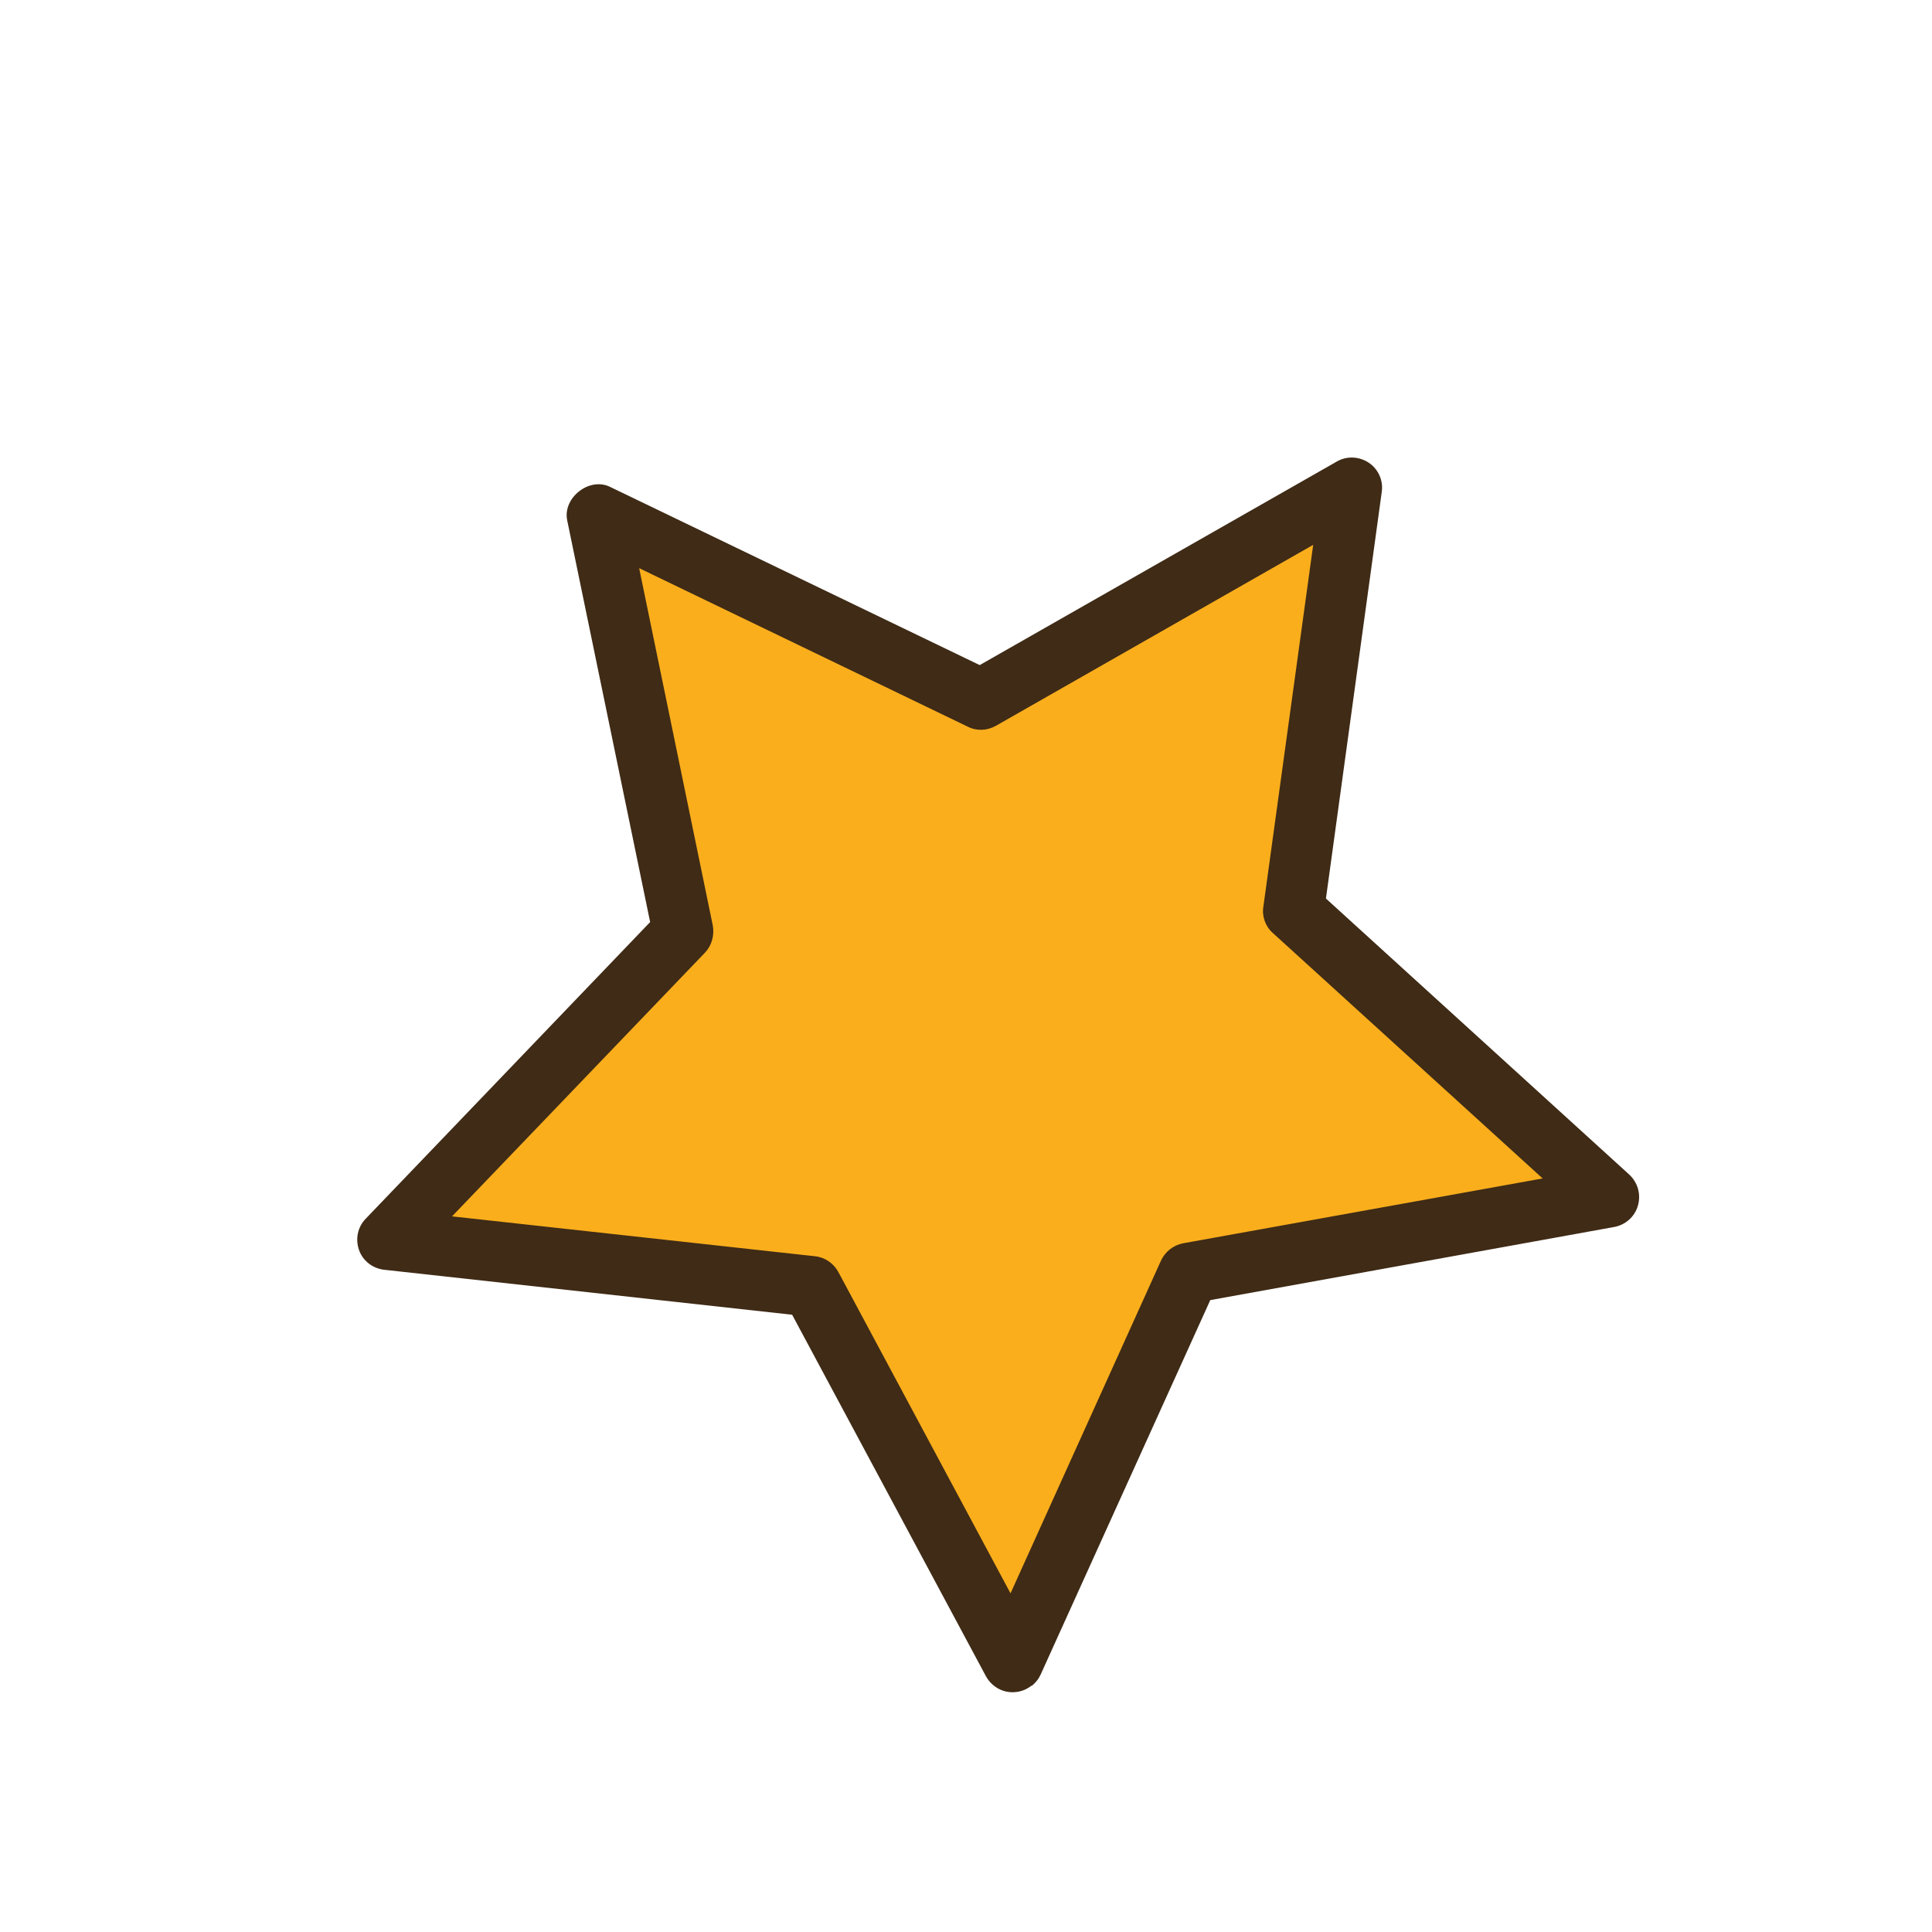
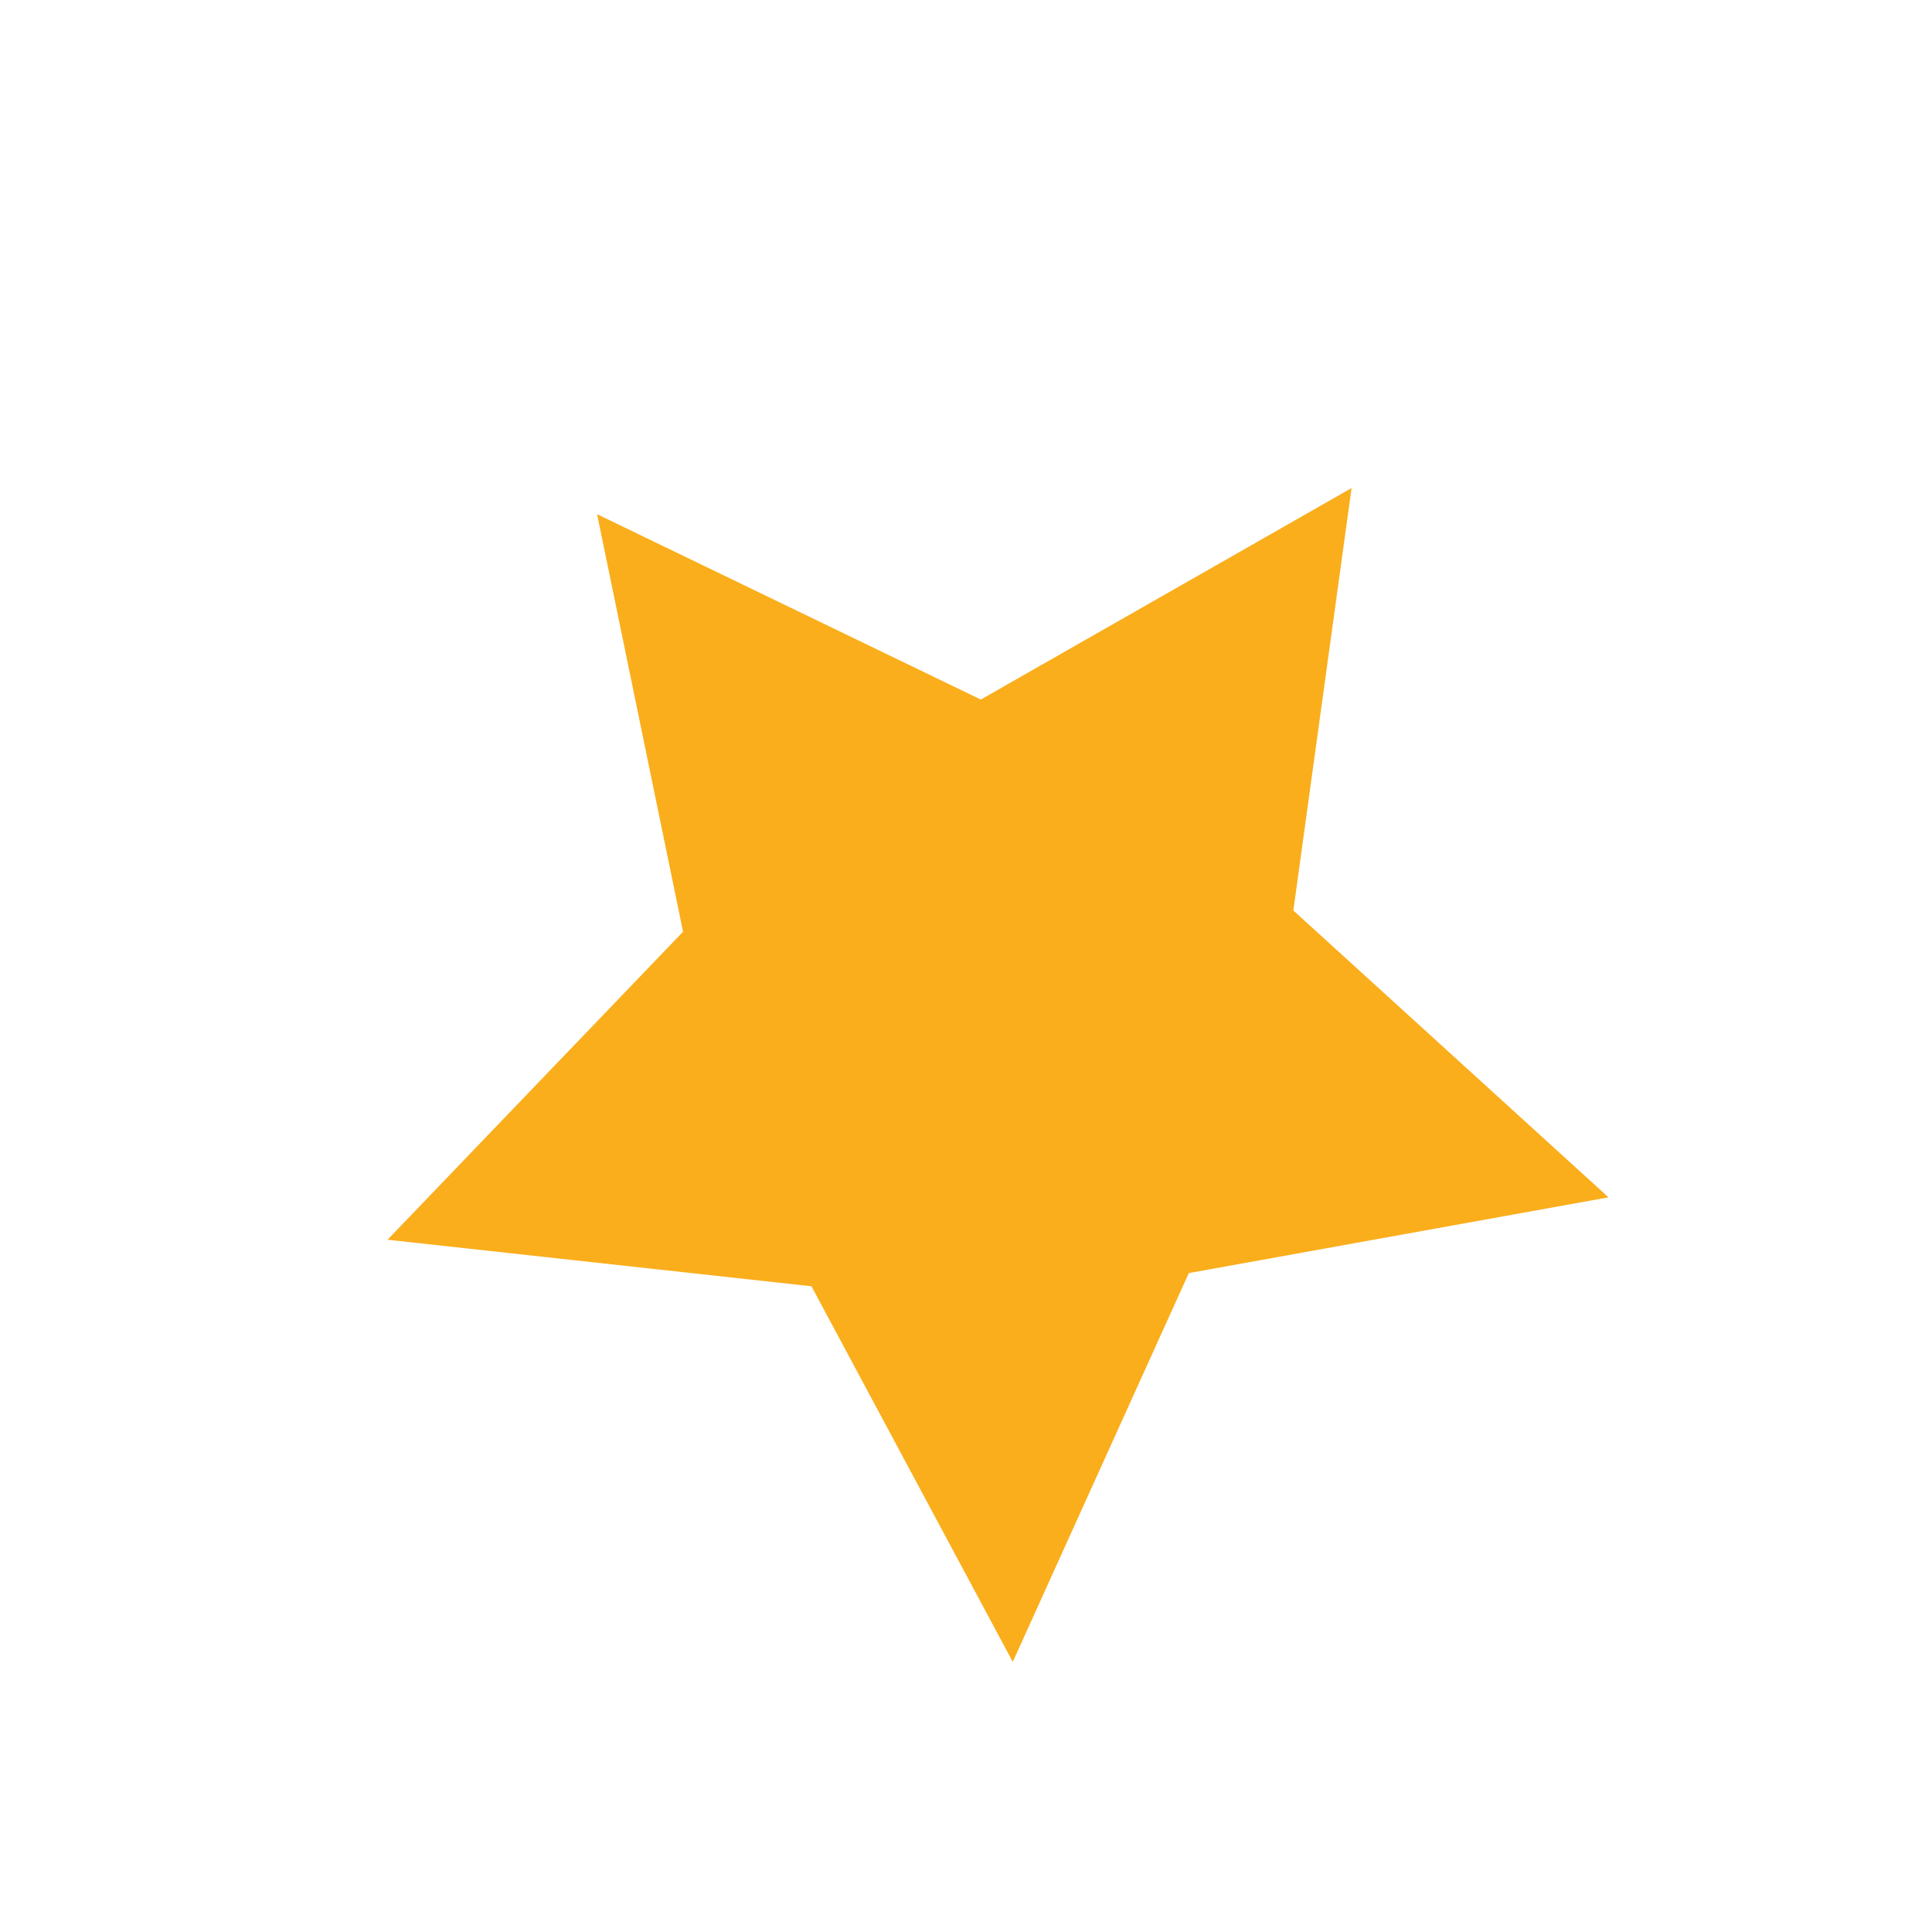
<svg xmlns="http://www.w3.org/2000/svg" width="92" height="92" viewBox="0 0 92 92" fill="none">
  <g clip-path="url(#clip0_5635_1082)">
    <path d="M48.227 79.136L56.61 60.623L76.596 57.016L61.588 43.357L64.361 23.24L46.705 33.312L28.432 24.485L32.526 44.368L18.453 59.035L38.64 61.251L48.227 79.136Z" fill="#FAAE1C" />
-     <path d="M49.114 80.273C48.875 80.459 48.594 80.569 48.274 80.581C47.726 80.606 47.218 80.307 46.95 79.822L37.721 62.607L18.286 60.464C17.739 60.396 17.279 60.042 17.097 59.526C16.914 59.01 17.028 58.428 17.416 58.033L30.959 43.908L27.008 24.772C26.792 23.697 28.068 22.703 29.047 23.183L46.653 31.671L63.654 21.98C64.131 21.7 64.723 21.732 65.179 22.034C65.635 22.337 65.876 22.881 65.799 23.416L63.14 42.787L77.585 55.934C77.99 56.313 78.147 56.867 77.998 57.404C77.849 57.941 77.4 58.328 76.873 58.427L57.632 61.91L49.563 79.722C49.464 79.946 49.317 80.133 49.135 80.275L49.114 80.273ZM21.523 57.922L38.808 59.821C39.285 59.87 39.692 60.156 39.918 60.565L48.12 75.874L55.286 60.028C55.483 59.6 55.882 59.289 56.345 59.203L73.459 56.116L60.611 44.429C60.259 44.119 60.083 43.635 60.161 43.171L62.533 25.945L47.424 34.562C47.004 34.798 46.507 34.82 46.082 34.603L30.436 27.055L33.942 44.069C34.028 44.532 33.895 45.019 33.575 45.36L21.534 57.913L21.523 57.922Z" fill="#3F2B16" />
  </g>
  <defs>
    <clipPath id="clip0_5635_1082">
      <rect width="61" height="58" fill="white" transform="translate(3.483 42.184) scale(1.002) rotate(-37.945)" />
    </clipPath>
  </defs>
</svg>